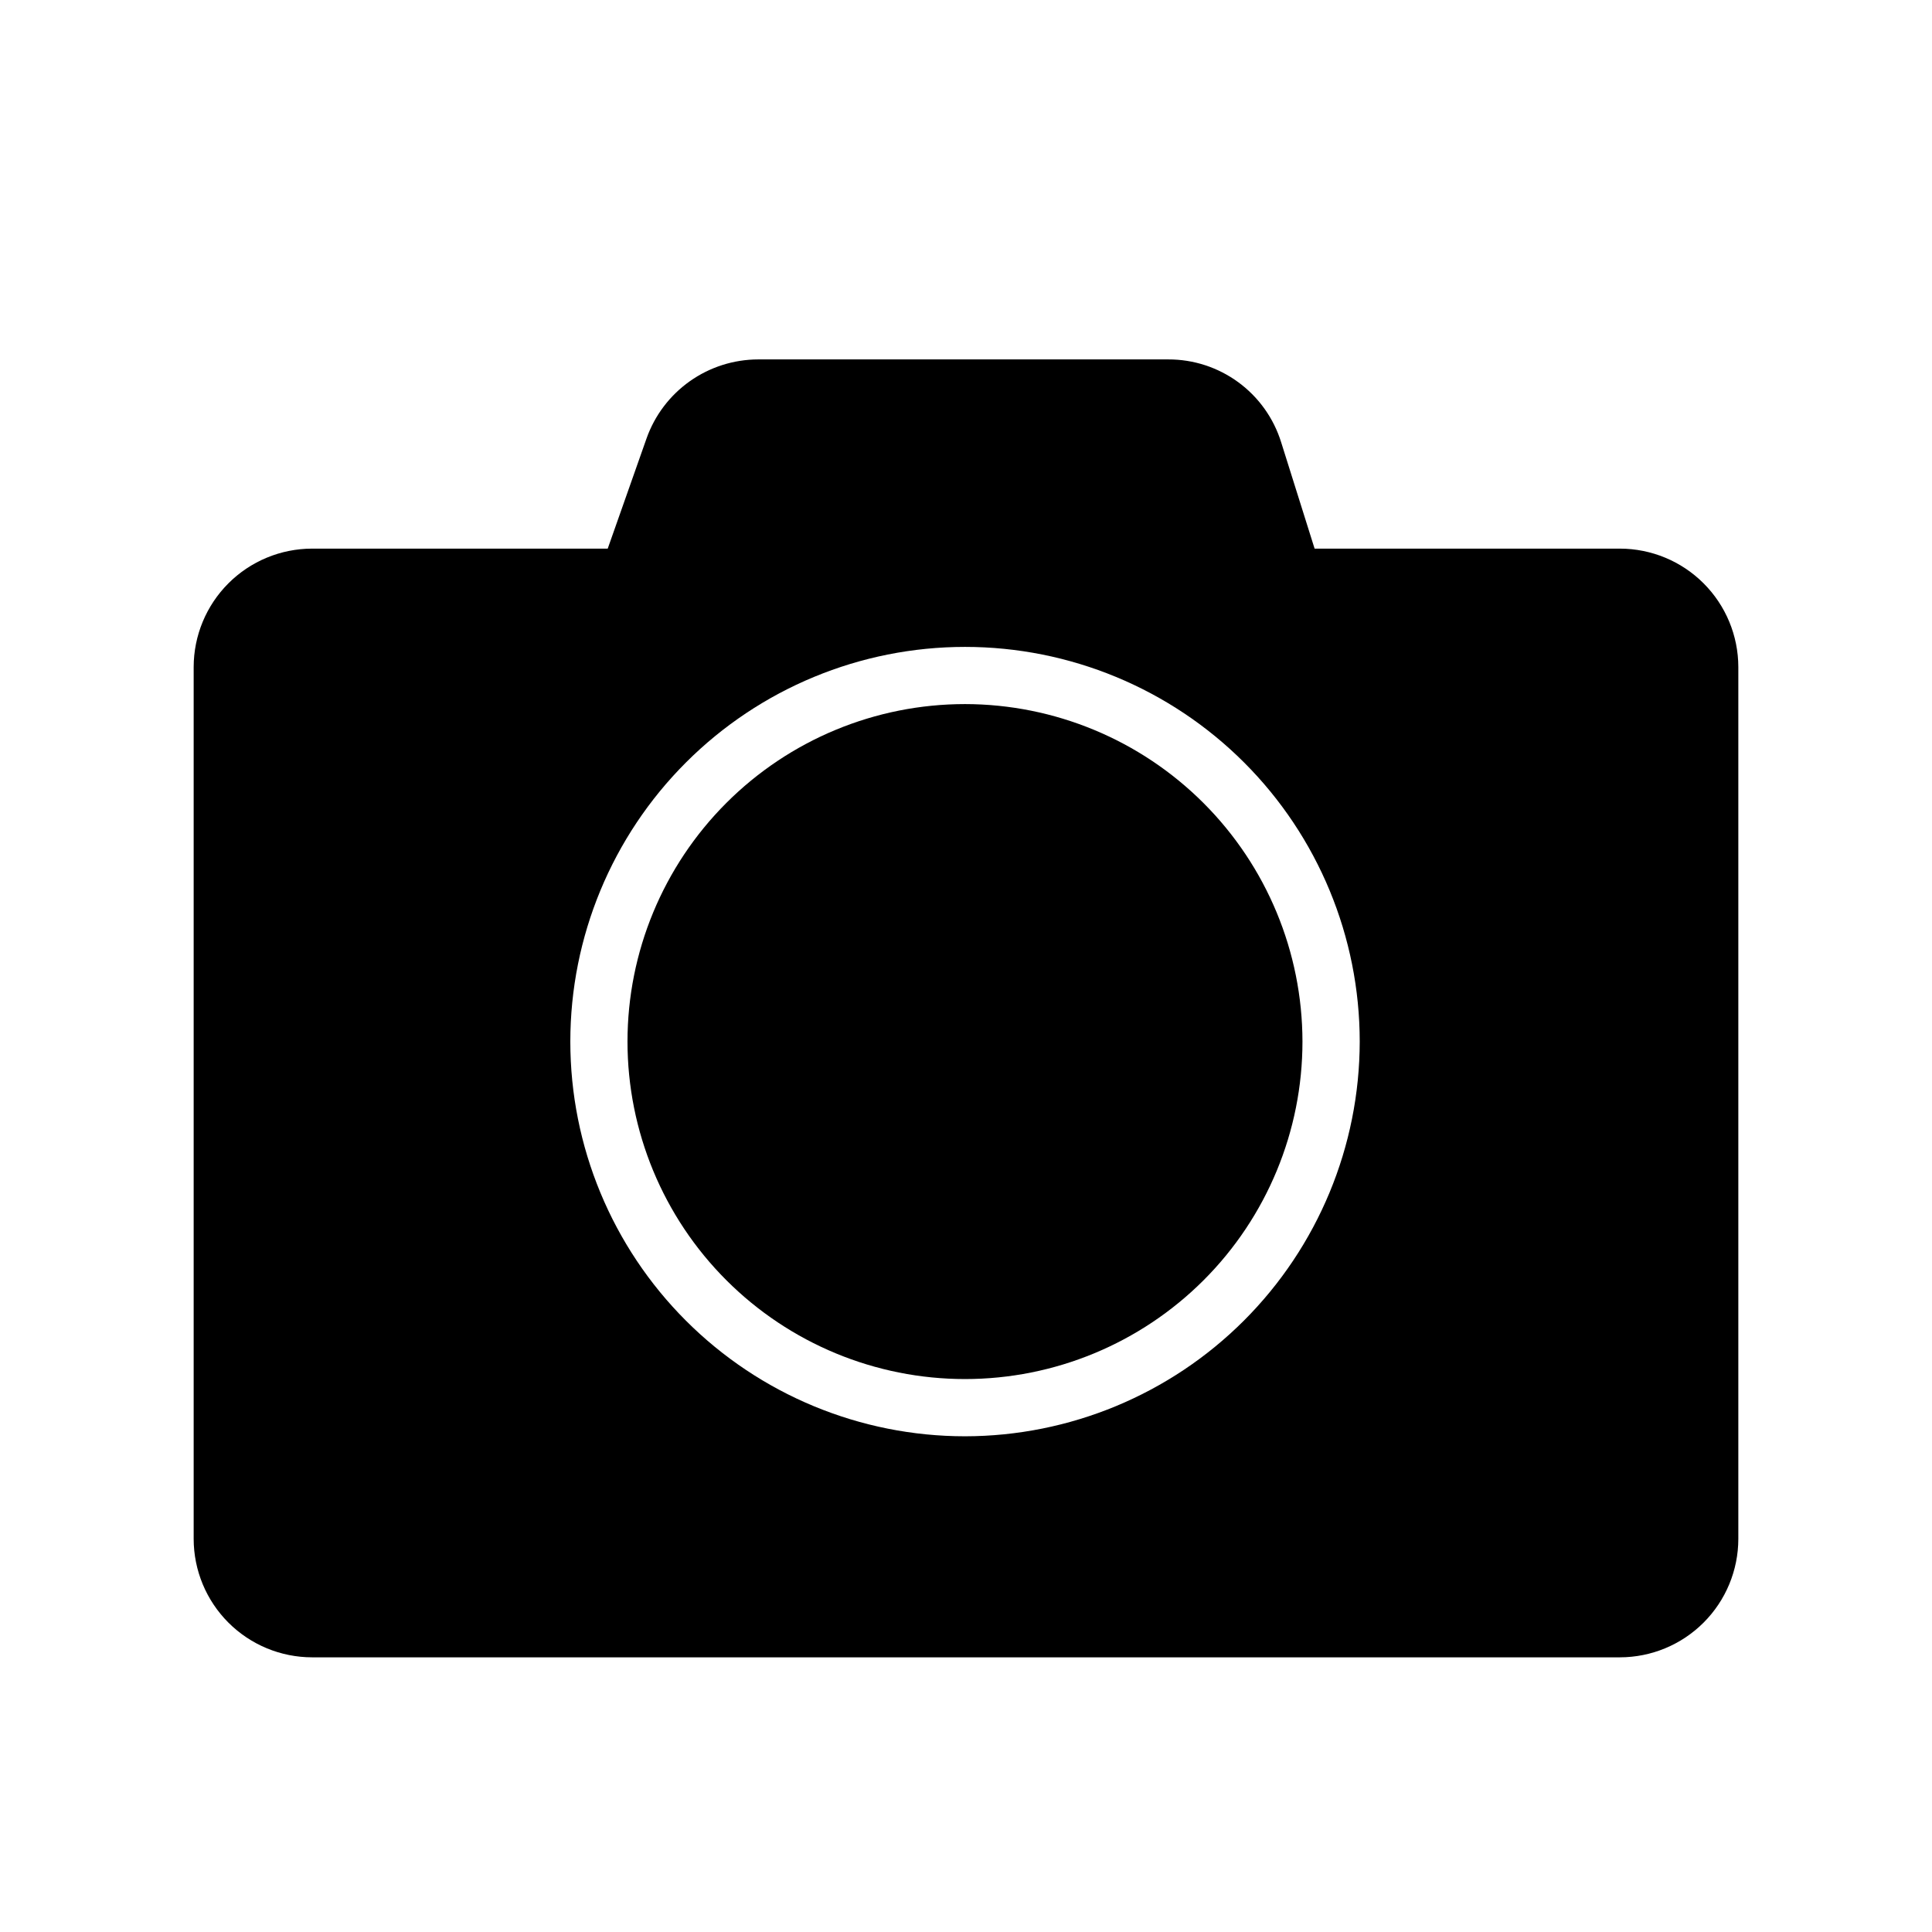
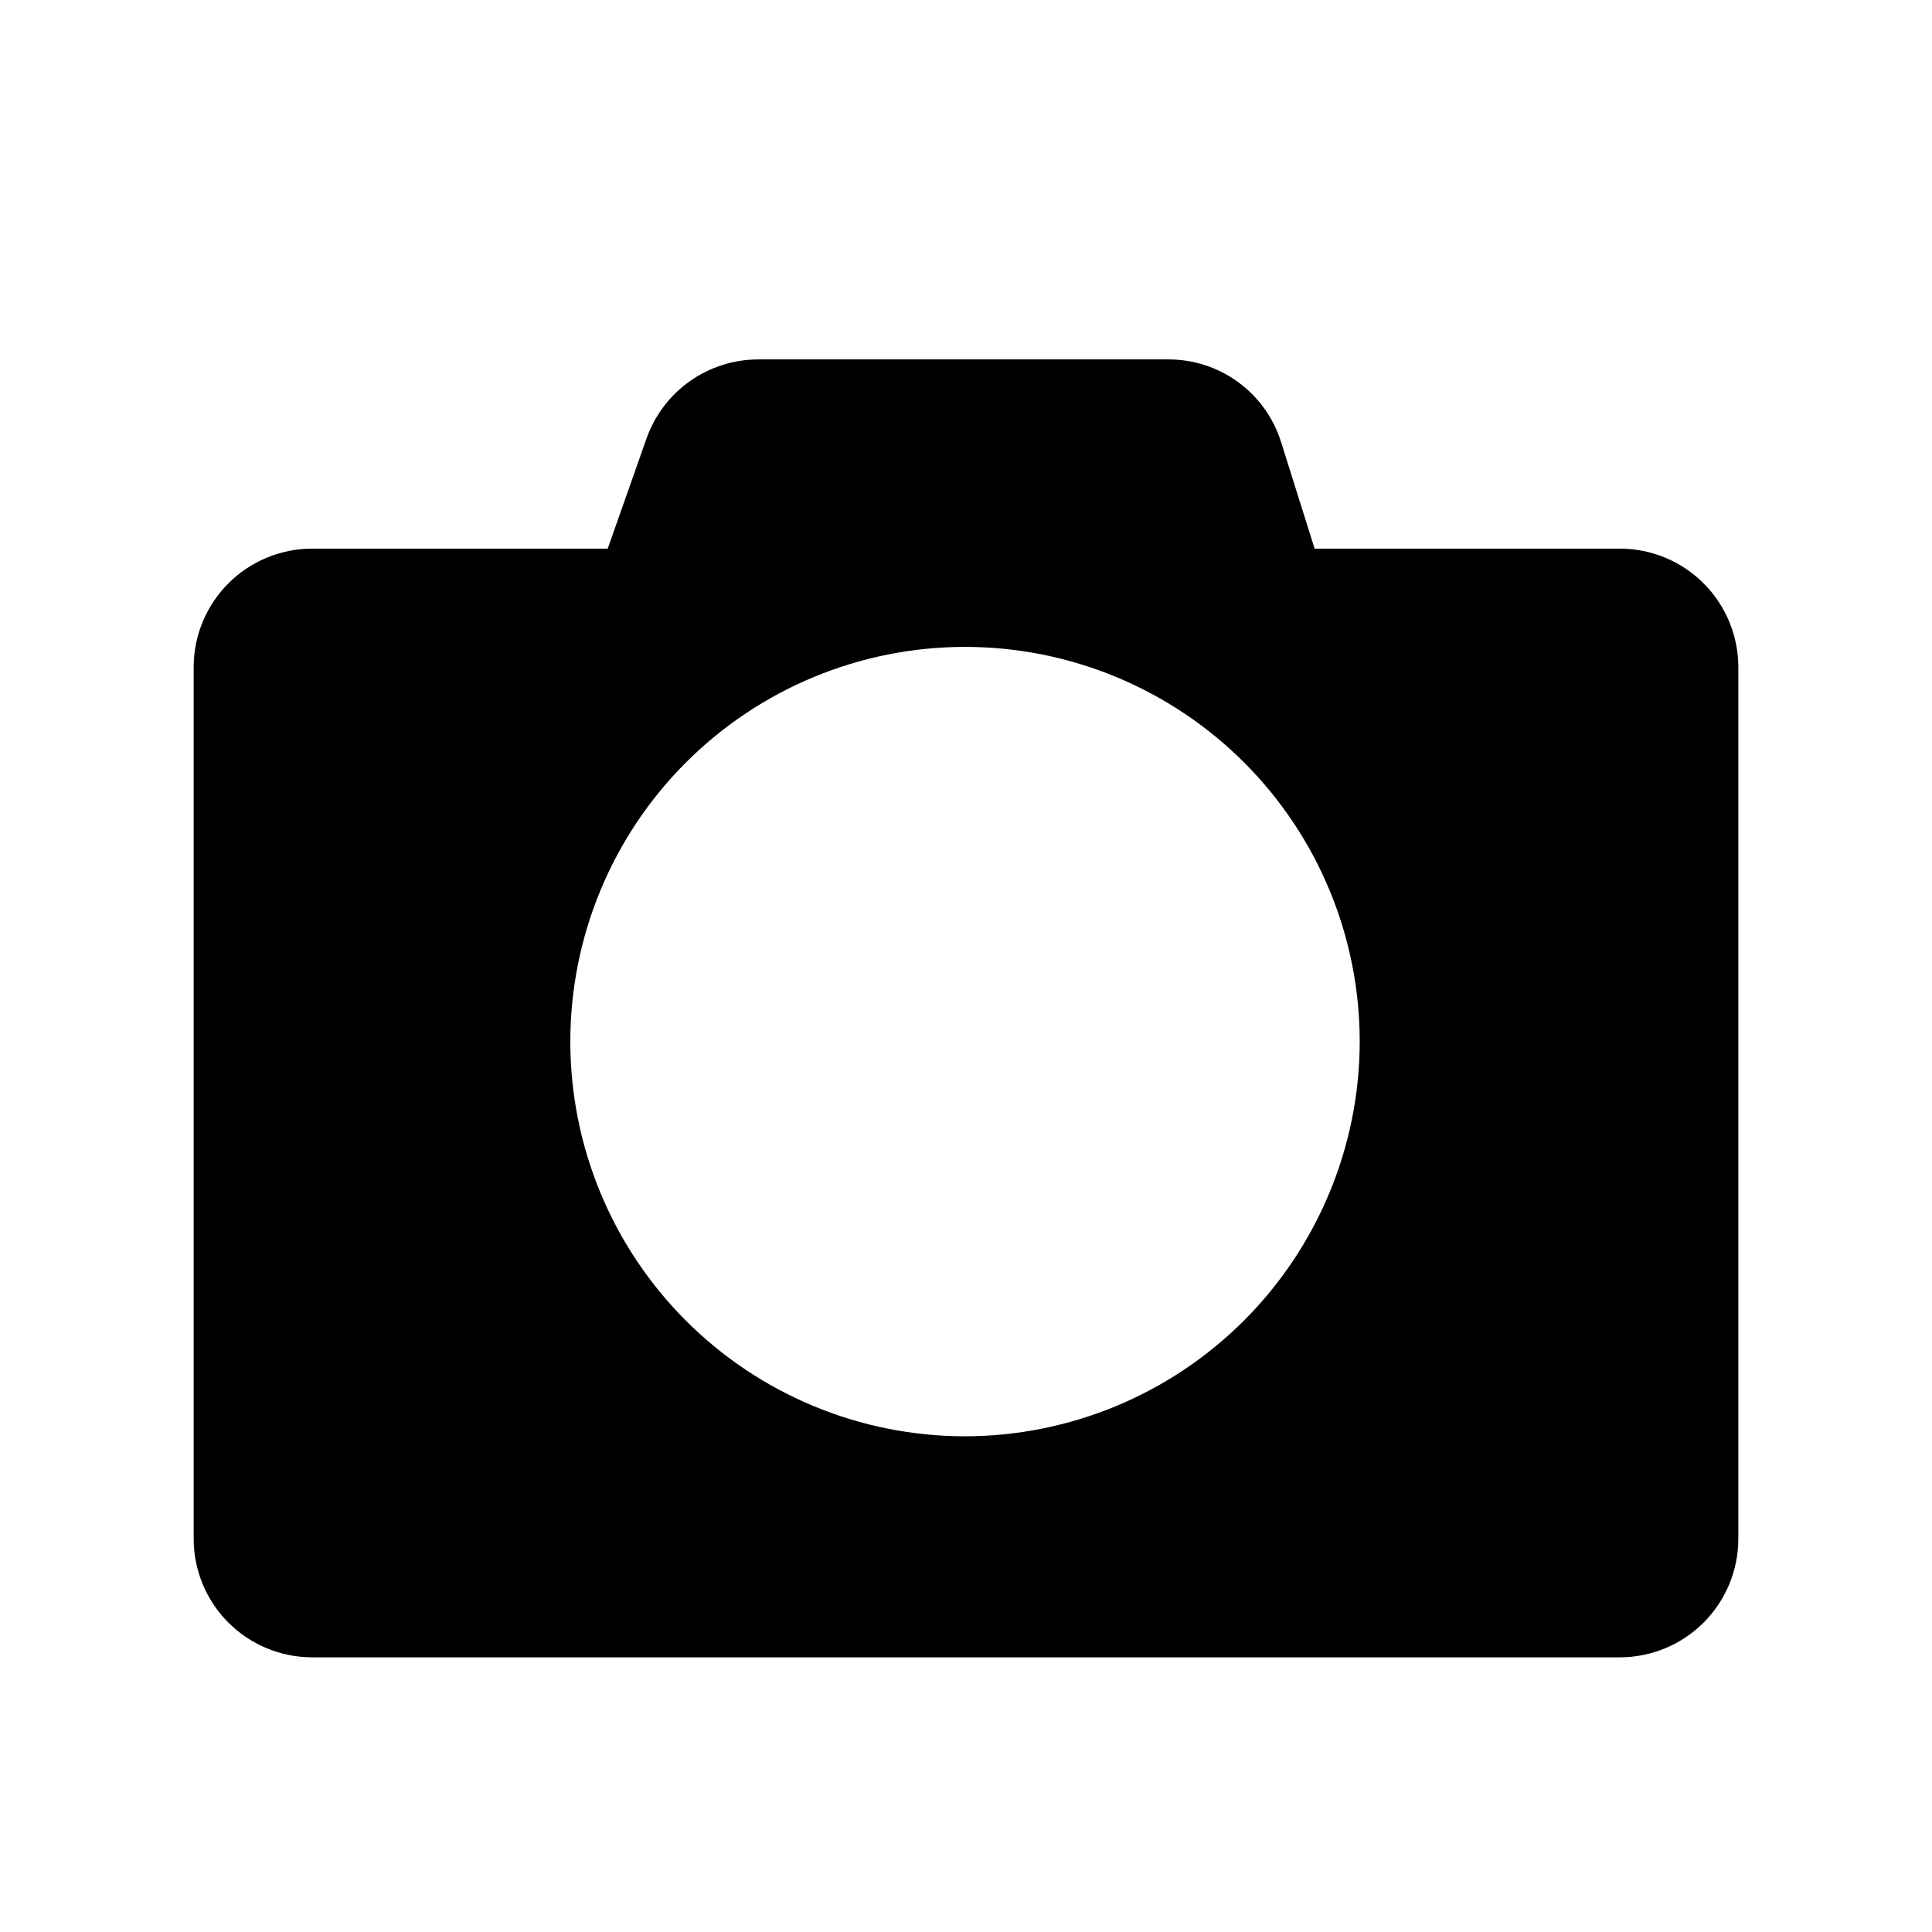
<svg xmlns="http://www.w3.org/2000/svg" fill="#000000" width="800px" height="800px" version="1.1" viewBox="144 144 512 512">
  <g>
-     <path d="m399.73 330.59c-23.723 0-46.469 9.426-63.242 26.199-16.773 16.773-26.195 39.52-26.195 63.242 0.004 23.719 9.426 46.469 26.199 63.238 16.773 16.773 39.523 26.195 63.242 26.195s46.469-9.426 63.242-26.199c16.77-16.773 26.191-39.52 26.191-63.242-0.027-23.711-9.461-46.445-26.227-63.211-16.77-16.766-39.5-26.195-63.211-26.223z" />
    <path d="m573.29 289.39h-80.906l-8.855-28.16c-1.98-6.387-5.957-11.965-11.348-15.922-5.387-3.957-11.902-6.082-18.59-6.059h-108.66c-6.496 0.012-12.828 2.031-18.129 5.785s-9.309 9.059-11.469 15.18l-10.281 29.176h-78.344c-8.32 0.012-16.297 3.32-22.18 9.203-5.883 5.883-9.191 13.859-9.203 22.176v231.06c0.012 8.32 3.32 16.293 9.203 22.176 5.883 5.883 13.859 9.195 22.18 9.203h346.58c8.32-0.008 16.297-3.316 22.18-9.199 5.887-5.883 9.195-13.859 9.207-22.18v-231.06c-0.012-8.32-3.32-16.297-9.207-22.18-5.883-5.883-13.859-9.191-22.18-9.199zm-173.55 235.24c-27.742 0-54.348-11.02-73.961-30.637-19.617-19.617-30.637-46.223-30.637-73.961 0-27.742 11.02-54.348 30.637-73.961 19.617-19.617 46.219-30.637 73.961-30.637s54.348 11.02 73.961 30.633c19.617 19.617 30.637 46.223 30.641 73.961-0.035 27.734-11.066 54.32-30.676 73.93s-46.195 30.641-73.926 30.672z" />
  </g>
</svg>